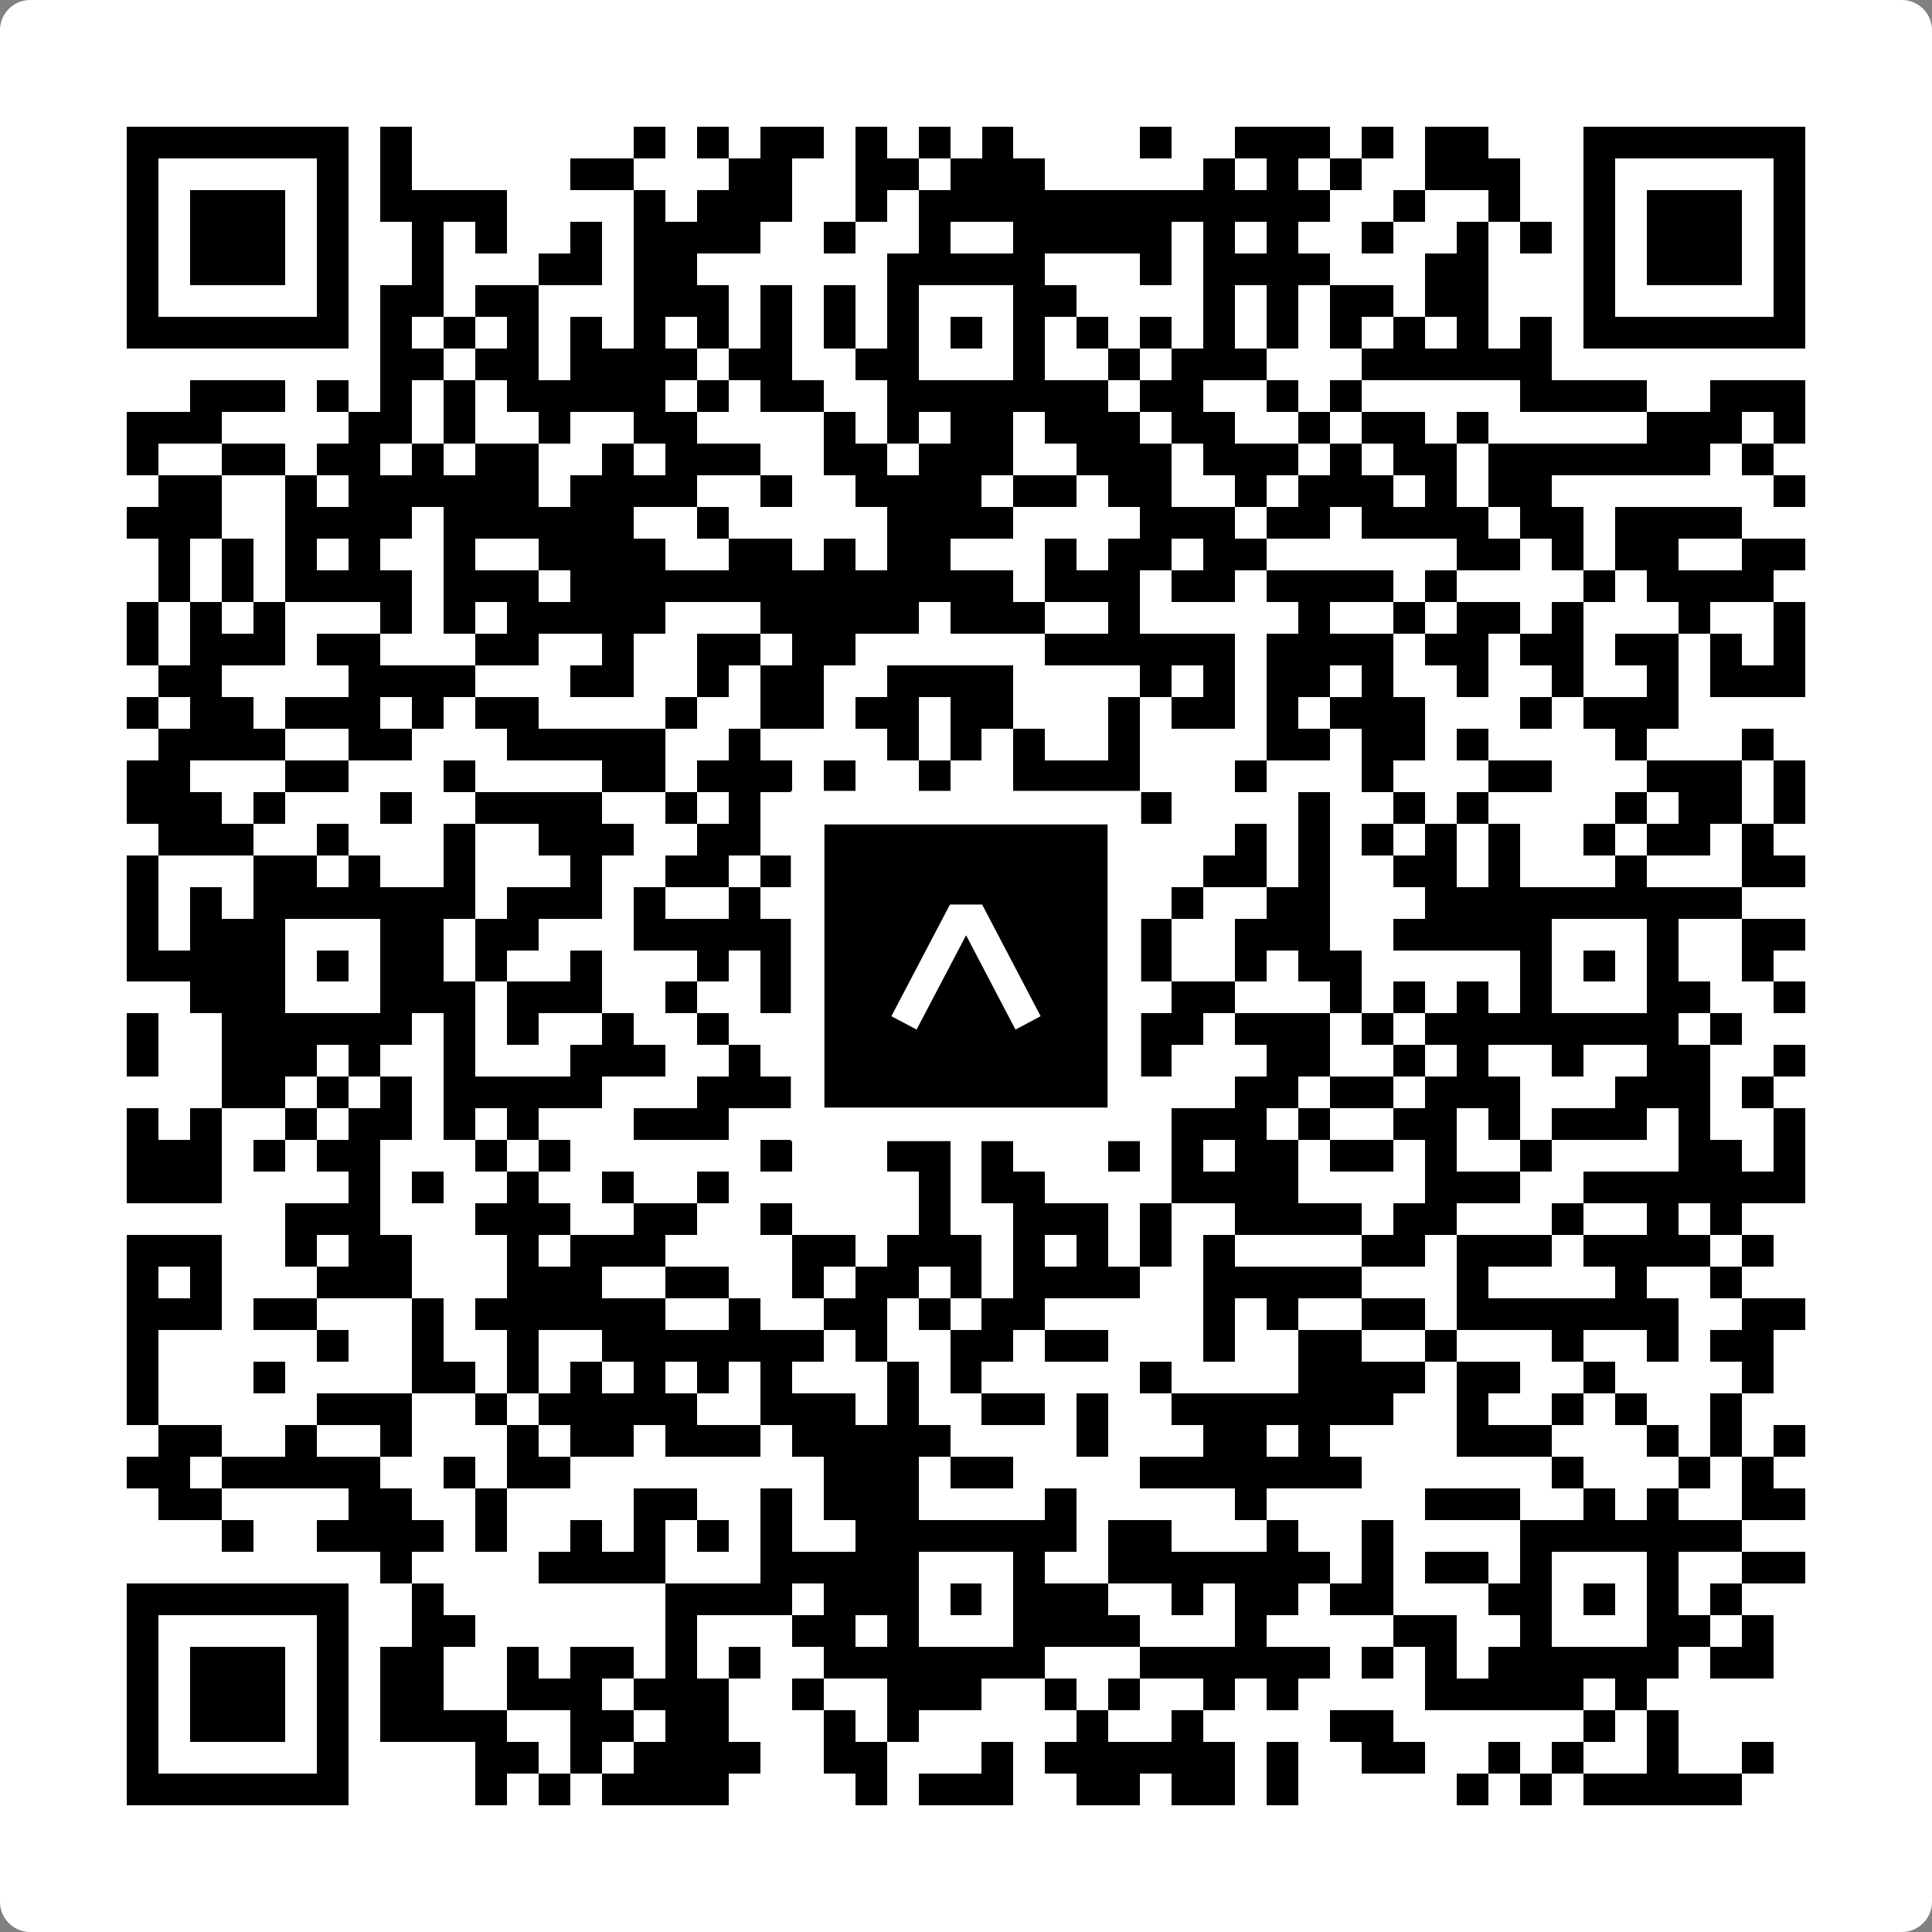
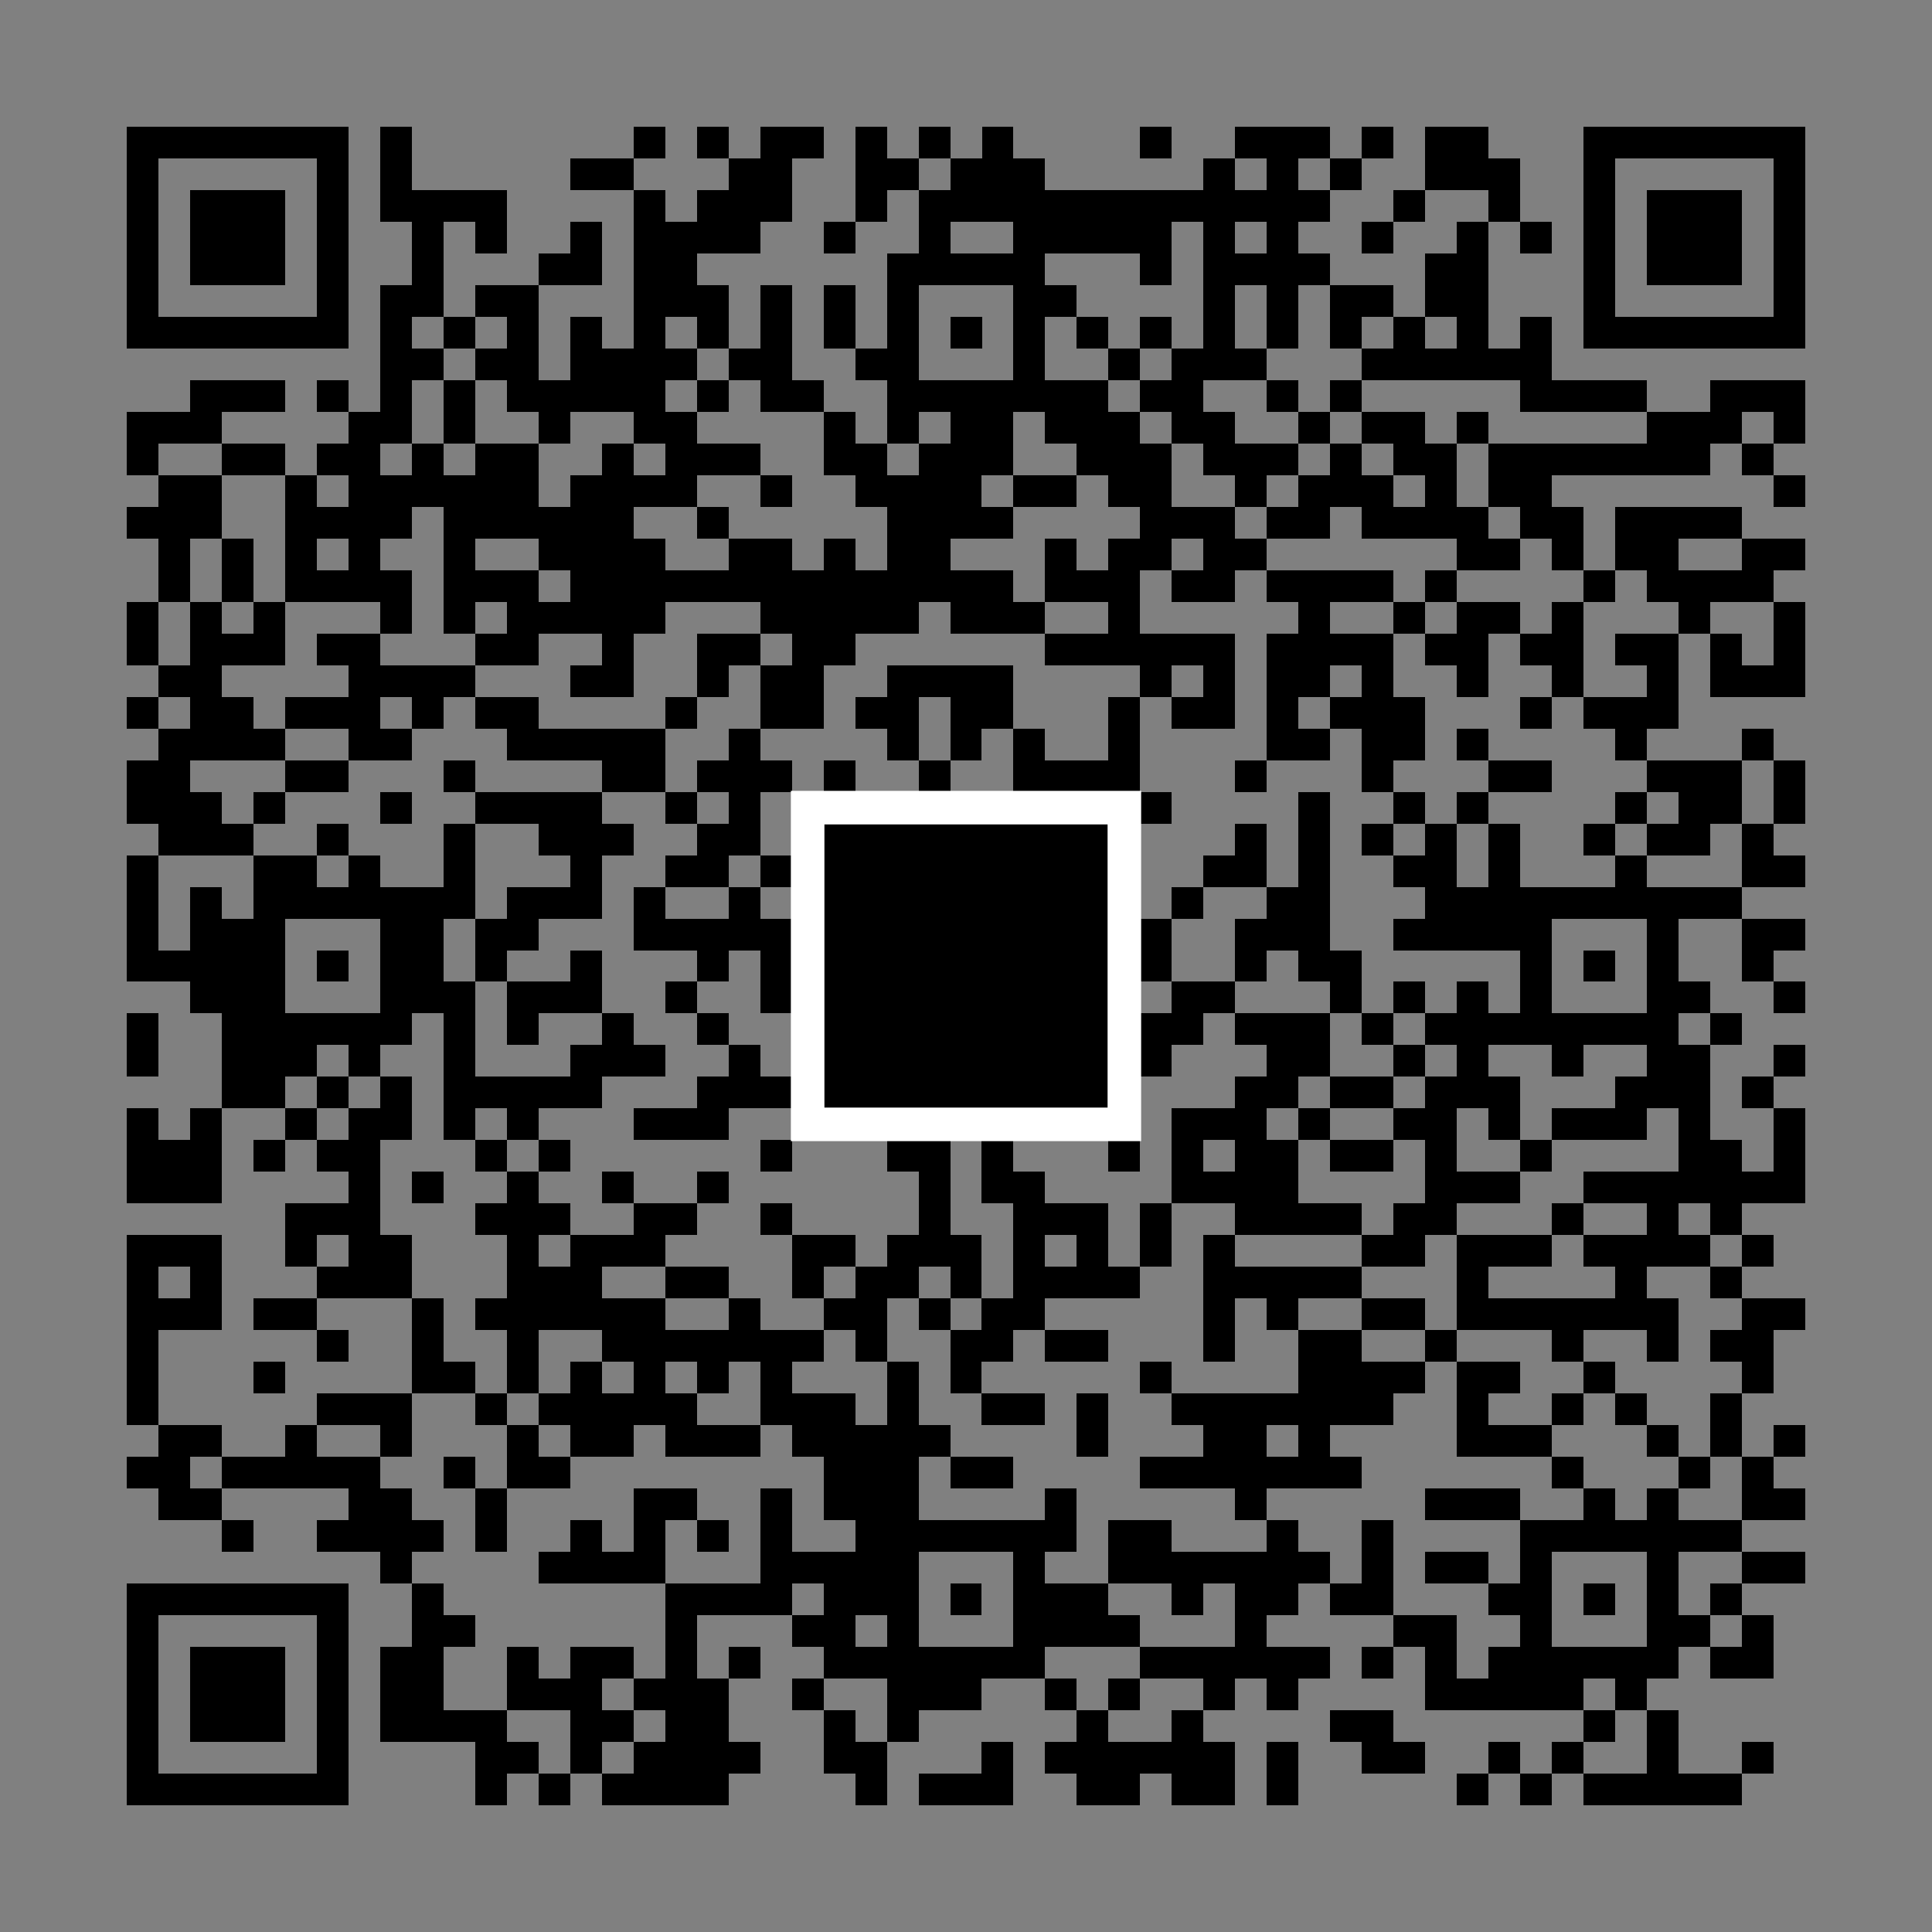
<svg xmlns="http://www.w3.org/2000/svg" width="512" height="512" viewBox="0 0 512 512" fill="none">
  <rect x="0" y="0" width="512" height="512" fill="#808080" stroke="none" />
-   <path d="M0 8C0 3.582 3.582 0 8 0H504C508.418 0 512 3.582 512 8V504C512 508.418 508.418 512 504 512H8C3.582 512 0 508.418 0 504V8Z" fill="white" />
  <svg viewBox="0 0 61 61" shape-rendering="crispEdges" height="512" width="512" x="0" y="0">
    <path stroke="#000000" d="M4 4.5h7m1 0h1m7 0h1m1 0h1m1 0h2m1 0h1m1 0h1m1 0h1m4 0h1m2 0h3m1 0h1m1 0h2m3 0h7M4 5.5h1m5 0h1m1 0h1m5 0h2m3 0h2m2 0h2m1 0h3m5 0h1m1 0h1m1 0h1m2 0h3m2 0h1m5 0h1M4 6.5h1m1 0h3m1 0h1m1 0h4m4 0h1m1 0h3m2 0h1m1 0h13m2 0h1m2 0h1m2 0h1m1 0h3m1 0h1M4 7.5h1m1 0h3m1 0h1m2 0h1m1 0h1m2 0h1m1 0h4m2 0h1m2 0h1m2 0h5m1 0h1m1 0h1m2 0h1m2 0h1m1 0h1m1 0h1m1 0h3m1 0h1M4 8.5h1m1 0h3m1 0h1m2 0h1m3 0h2m1 0h2m6 0h5m3 0h1m1 0h4m3 0h2m3 0h1m1 0h3m1 0h1M4 9.5h1m5 0h1m1 0h2m1 0h2m3 0h3m1 0h1m1 0h1m1 0h1m3 0h2m4 0h1m1 0h1m1 0h2m1 0h2m3 0h1m5 0h1M4 10.5h7m1 0h1m1 0h1m1 0h1m1 0h1m1 0h1m1 0h1m1 0h1m1 0h1m1 0h1m1 0h1m1 0h1m1 0h1m1 0h1m1 0h1m1 0h1m1 0h1m1 0h1m1 0h1m1 0h1m1 0h7M12 11.5h2m1 0h2m1 0h4m1 0h2m2 0h2m3 0h1m2 0h1m1 0h3m3 0h6M6 12.5h3m1 0h1m1 0h1m1 0h1m1 0h5m1 0h1m1 0h2m2 0h7m1 0h2m2 0h1m1 0h1m5 0h4m2 0h3M4 13.5h3m4 0h2m1 0h1m2 0h1m2 0h2m4 0h1m1 0h1m1 0h2m1 0h3m1 0h2m2 0h1m1 0h2m1 0h1m5 0h3m1 0h1M4 14.5h1m2 0h2m1 0h2m1 0h1m1 0h2m2 0h1m1 0h3m2 0h2m1 0h3m2 0h3m1 0h3m1 0h1m1 0h2m1 0h7m1 0h1M5 15.5h2m2 0h1m1 0h6m1 0h4m2 0h1m2 0h4m1 0h2m1 0h2m2 0h1m1 0h3m1 0h1m1 0h2m7 0h1M4 16.5h3m2 0h4m1 0h6m2 0h1m5 0h4m4 0h3m1 0h2m1 0h4m1 0h2m1 0h4M5 17.5h1m1 0h1m1 0h1m1 0h1m2 0h1m2 0h4m2 0h2m1 0h1m1 0h2m3 0h1m1 0h2m1 0h2m6 0h2m1 0h1m1 0h2m2 0h2M5 18.5h1m1 0h1m1 0h4m1 0h3m1 0h14m1 0h3m1 0h2m1 0h4m1 0h1m4 0h1m1 0h4M4 19.5h1m1 0h1m1 0h1m3 0h1m1 0h1m1 0h5m3 0h5m1 0h3m2 0h1m5 0h1m2 0h1m1 0h2m1 0h1m3 0h1m2 0h1M4 20.5h1m1 0h3m1 0h2m3 0h2m2 0h1m2 0h2m1 0h2m6 0h6m1 0h4m1 0h2m1 0h2m1 0h2m1 0h1m1 0h1M5 21.5h2m4 0h4m3 0h2m2 0h1m1 0h2m2 0h4m4 0h1m1 0h1m1 0h2m1 0h1m2 0h1m2 0h1m2 0h1m1 0h3M4 22.5h1m1 0h2m1 0h3m1 0h1m1 0h2m4 0h1m2 0h2m1 0h2m1 0h2m3 0h1m1 0h2m1 0h1m1 0h3m3 0h1m1 0h3M5 23.5h4m2 0h2m3 0h5m2 0h1m4 0h1m1 0h1m1 0h1m2 0h1m4 0h2m1 0h2m1 0h1m4 0h1m3 0h1M4 24.5h2m3 0h2m3 0h1m4 0h2m1 0h3m1 0h1m2 0h1m2 0h4m3 0h1m3 0h1m3 0h2m3 0h3m1 0h1M4 25.5h3m1 0h1m3 0h1m2 0h4m2 0h1m1 0h1m5 0h1m1 0h1m1 0h1m1 0h2m4 0h1m2 0h1m1 0h1m4 0h1m1 0h2m1 0h1M5 26.5h3m2 0h1m3 0h1m2 0h3m2 0h2m2 0h1m2 0h3m1 0h1m1 0h1m3 0h1m1 0h1m1 0h1m1 0h1m1 0h1m2 0h1m1 0h2m1 0h1M4 27.5h1m3 0h2m1 0h1m2 0h1m3 0h1m2 0h2m1 0h3m1 0h4m1 0h1m1 0h1m2 0h2m1 0h1m2 0h2m1 0h1m3 0h1m3 0h2M4 28.5h1m1 0h1m1 0h7m1 0h3m1 0h1m2 0h1m3 0h8m2 0h1m2 0h2m3 0h10M4 29.5h1m1 0h3m3 0h2m1 0h2m3 0h5m3 0h1m3 0h3m1 0h1m2 0h3m2 0h5m3 0h1m2 0h2M4 30.5h5m1 0h1m1 0h2m1 0h1m2 0h1m3 0h1m1 0h5m1 0h1m1 0h1m1 0h3m2 0h1m1 0h2m5 0h1m1 0h1m1 0h1m2 0h1M6 31.5h3m3 0h3m1 0h3m2 0h1m2 0h1m1 0h3m3 0h1m1 0h2m1 0h2m3 0h1m1 0h1m1 0h1m1 0h1m3 0h2m2 0h1M4 32.5h1m2 0h6m1 0h1m1 0h1m2 0h1m2 0h1m2 0h1m2 0h6m1 0h3m1 0h3m1 0h1m1 0h8m1 0h1M4 33.5h1m2 0h3m1 0h1m2 0h1m3 0h3m2 0h1m2 0h1m3 0h1m1 0h2m2 0h1m3 0h2m2 0h1m1 0h1m2 0h1m2 0h2m2 0h1M7 34.5h2m1 0h1m1 0h1m1 0h5m3 0h3m2 0h2m2 0h1m2 0h1m4 0h2m1 0h2m1 0h3m3 0h3m1 0h1M4 35.5h1m1 0h1m2 0h1m1 0h2m1 0h1m1 0h1m3 0h3m2 0h1m2 0h2m2 0h1m1 0h2m1 0h3m1 0h1m2 0h2m1 0h1m1 0h3m1 0h1m2 0h1M4 36.5h3m1 0h1m1 0h2m3 0h1m1 0h1m6 0h1m3 0h2m1 0h1m3 0h1m1 0h1m1 0h2m1 0h2m1 0h1m2 0h1m4 0h2m1 0h1M4 37.5h3m4 0h1m1 0h1m2 0h1m2 0h1m2 0h1m6 0h1m1 0h2m4 0h4m4 0h3m2 0h7M9 38.5h3m3 0h3m2 0h2m2 0h1m4 0h1m2 0h3m1 0h1m2 0h4m1 0h2m3 0h1m2 0h1m1 0h1M4 39.5h3m2 0h1m1 0h2m3 0h1m1 0h3m4 0h2m1 0h3m1 0h1m1 0h1m1 0h1m1 0h1m4 0h2m1 0h3m1 0h4m1 0h1M4 40.5h1m1 0h1m3 0h3m3 0h3m2 0h2m2 0h1m1 0h2m1 0h1m1 0h4m2 0h5m3 0h1m4 0h1m2 0h1M4 41.5h3m1 0h2m3 0h1m1 0h6m2 0h1m2 0h2m1 0h1m1 0h2m5 0h1m1 0h1m2 0h2m1 0h7m2 0h2M4 42.5h1m5 0h1m2 0h1m2 0h1m2 0h7m1 0h1m2 0h2m1 0h2m3 0h1m2 0h2m2 0h1m3 0h1m2 0h1m1 0h2M4 43.5h1m3 0h1m4 0h2m1 0h1m1 0h1m1 0h1m1 0h1m1 0h1m3 0h1m1 0h1m5 0h1m4 0h4m1 0h2m2 0h1m4 0h1M4 44.5h1m5 0h3m2 0h1m1 0h5m2 0h3m1 0h1m2 0h2m1 0h1m2 0h7m2 0h1m2 0h1m1 0h1m2 0h1M5 45.5h2m2 0h1m2 0h1m3 0h1m1 0h2m1 0h3m1 0h5m4 0h1m3 0h2m1 0h1m4 0h3m3 0h1m1 0h1m1 0h1M4 46.5h2m1 0h5m2 0h1m1 0h2m8 0h3m1 0h2m4 0h7m6 0h1m3 0h1m1 0h1M5 47.5h2m4 0h2m2 0h1m4 0h2m2 0h1m1 0h3m4 0h1m5 0h1m5 0h3m2 0h1m1 0h1m2 0h2M7 48.5h1m2 0h4m1 0h1m2 0h1m1 0h1m1 0h1m1 0h1m2 0h7m1 0h2m3 0h1m2 0h1m4 0h7M12 49.5h1m4 0h4m3 0h5m3 0h1m2 0h7m1 0h1m1 0h2m1 0h1m3 0h1m2 0h2M4 50.5h7m2 0h1m7 0h4m1 0h3m1 0h1m1 0h3m2 0h1m1 0h2m1 0h2m3 0h2m1 0h1m1 0h1m1 0h1M4 51.5h1m5 0h1m2 0h2m6 0h1m3 0h2m1 0h1m3 0h4m3 0h1m4 0h2m2 0h1m3 0h2m1 0h1M4 52.5h1m1 0h3m1 0h1m1 0h2m2 0h1m1 0h2m1 0h1m1 0h1m2 0h7m3 0h6m1 0h1m1 0h1m1 0h6m1 0h2M4 53.5h1m1 0h3m1 0h1m1 0h2m2 0h3m1 0h3m2 0h1m2 0h3m2 0h1m1 0h1m2 0h1m1 0h1m4 0h5m1 0h1M4 54.5h1m1 0h3m1 0h1m1 0h4m2 0h2m1 0h2m3 0h1m1 0h1m5 0h1m2 0h1m4 0h2m6 0h1m1 0h1M4 55.5h1m5 0h1m4 0h2m1 0h1m1 0h4m2 0h2m3 0h1m1 0h6m1 0h1m2 0h2m2 0h1m1 0h1m2 0h1m2 0h1M4 56.5h7m4 0h1m1 0h1m1 0h4m4 0h1m1 0h3m2 0h2m1 0h2m1 0h1m5 0h1m1 0h1m1 0h5" />
  </svg>
  <rect x="214.033" y="214.033" width="83.934" height="83.934" fill="black" stroke="white" stroke-width="8.893" />
  <svg x="214.033" y="214.033" width="83.934" height="83.934" viewBox="0 0 116 116" fill="none">
-     <path d="M63.911 35.496L52.114 35.496L30.667 76.393L39.902 81.271L58.033 46.739L76.117 81.283L85.333 76.385L63.911 35.496Z" fill="white" />
-   </svg>
+     </svg>
</svg>